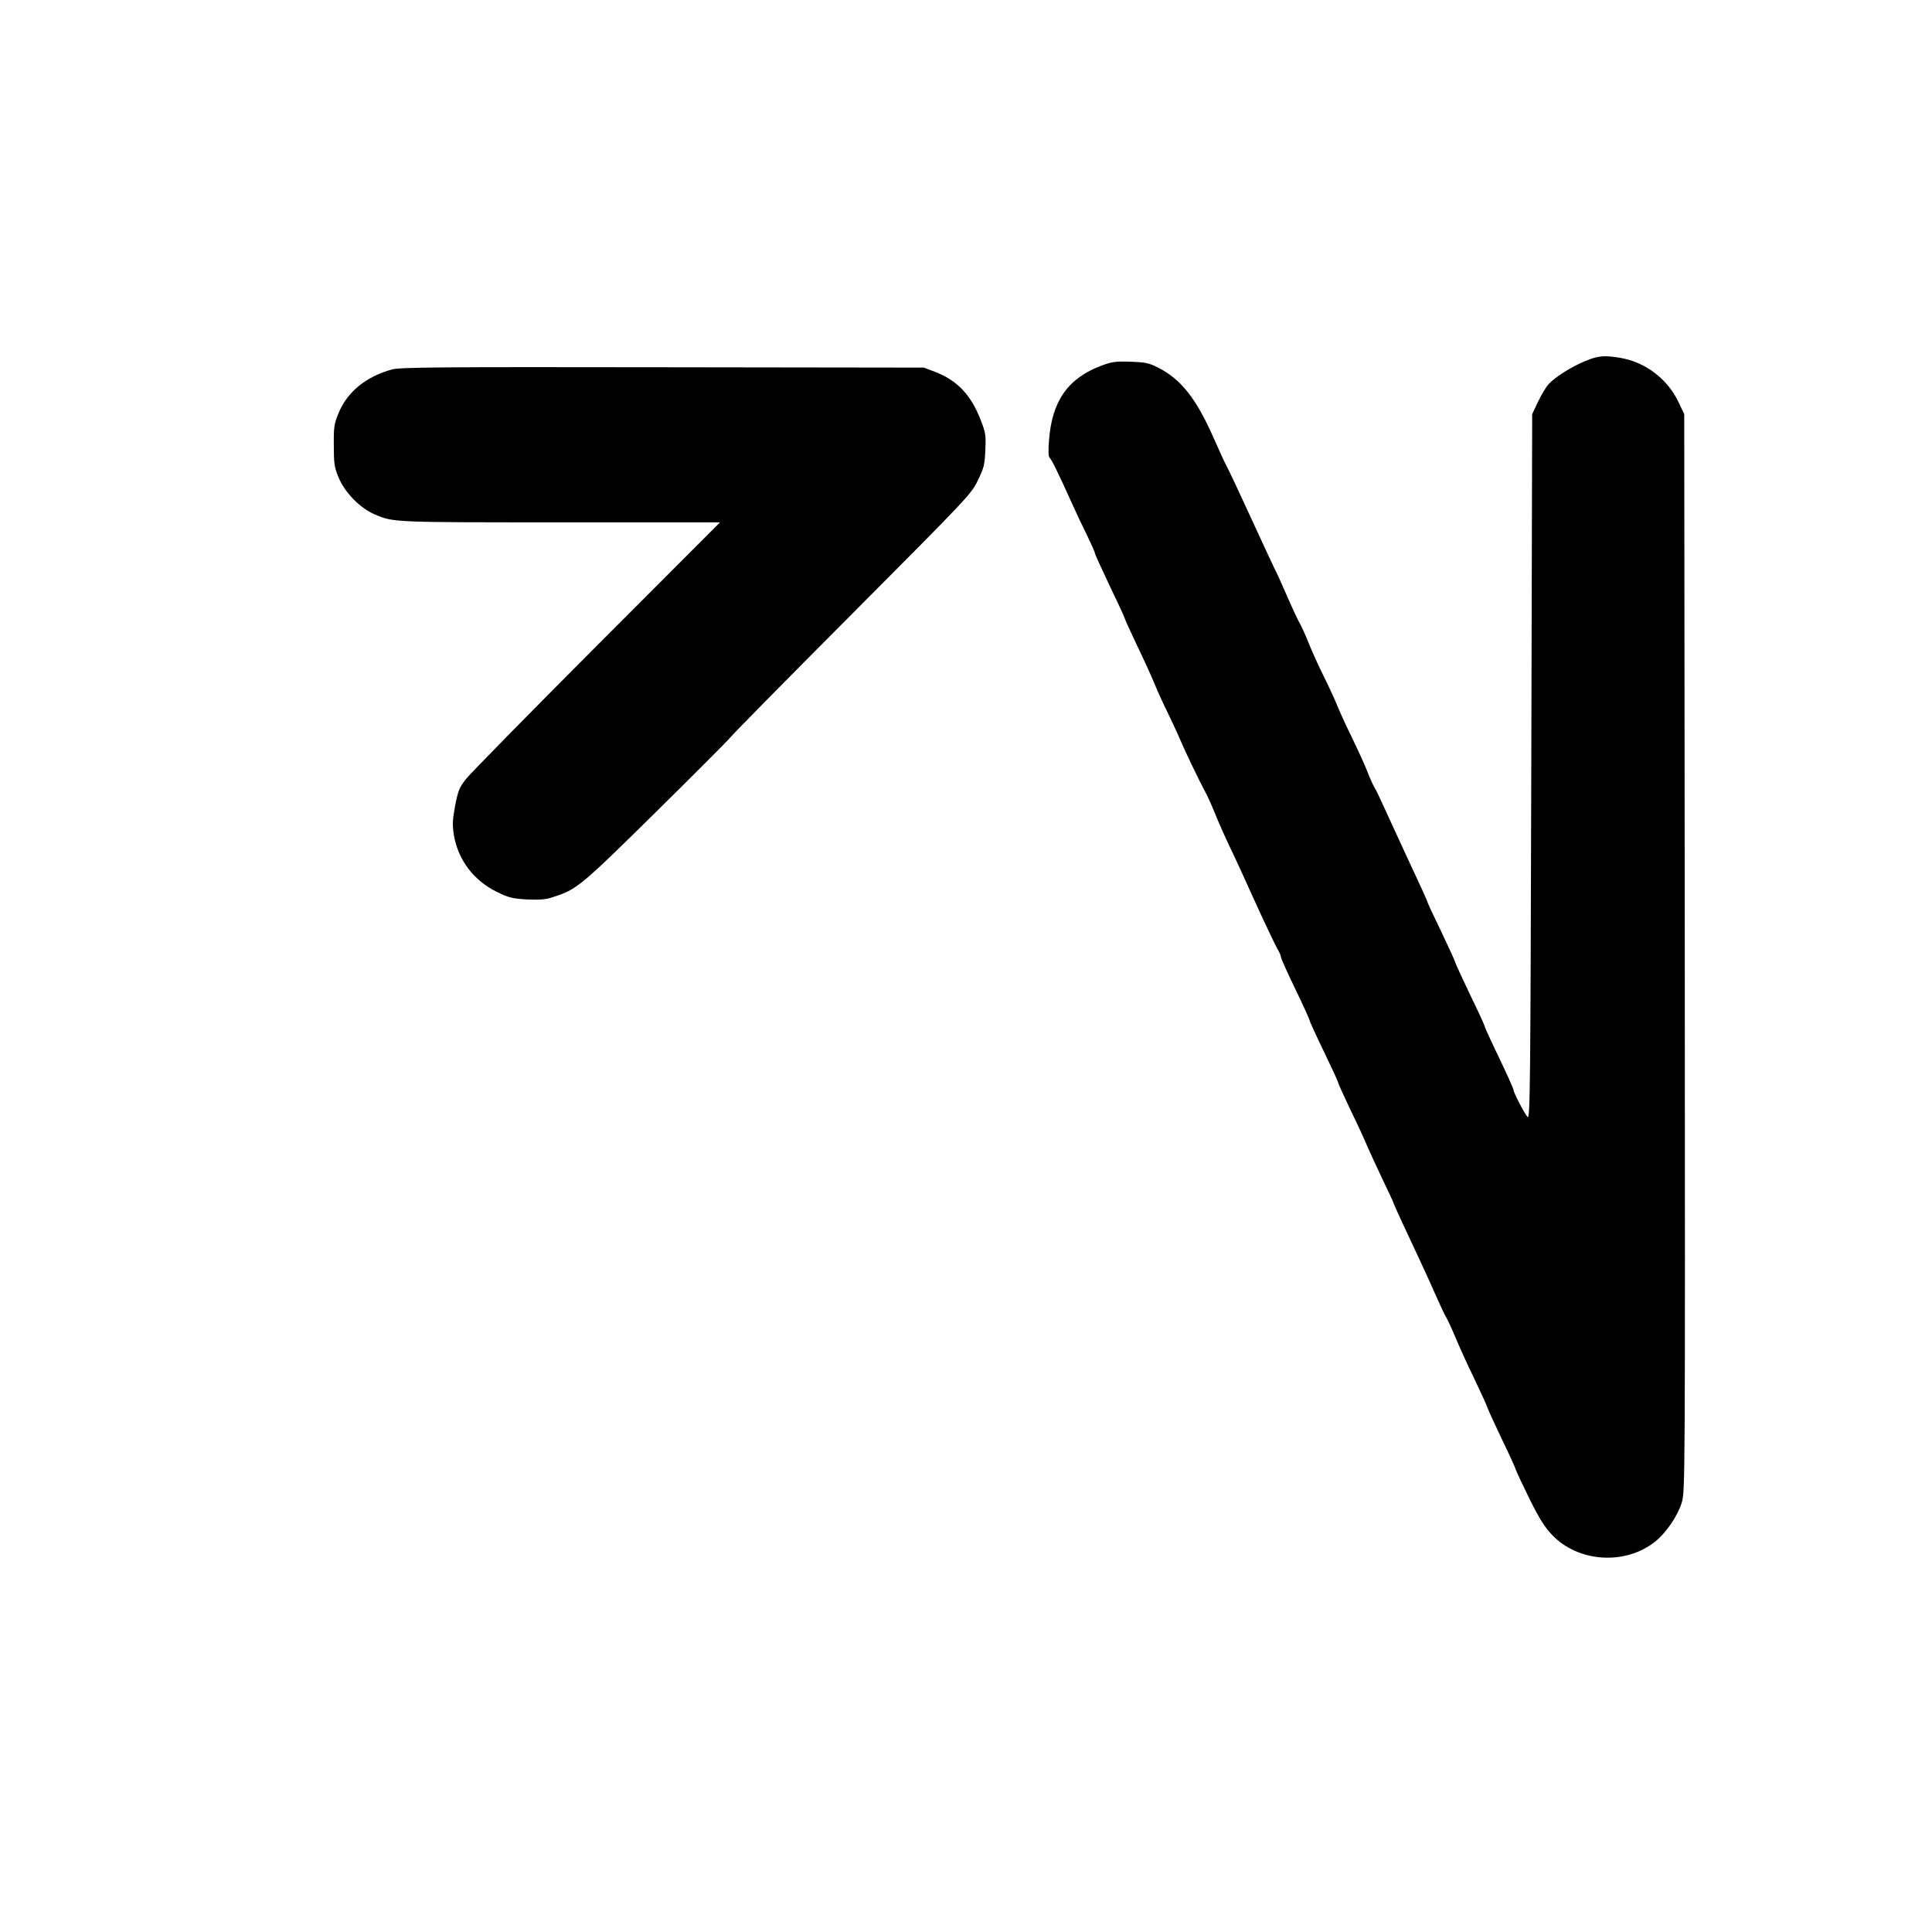
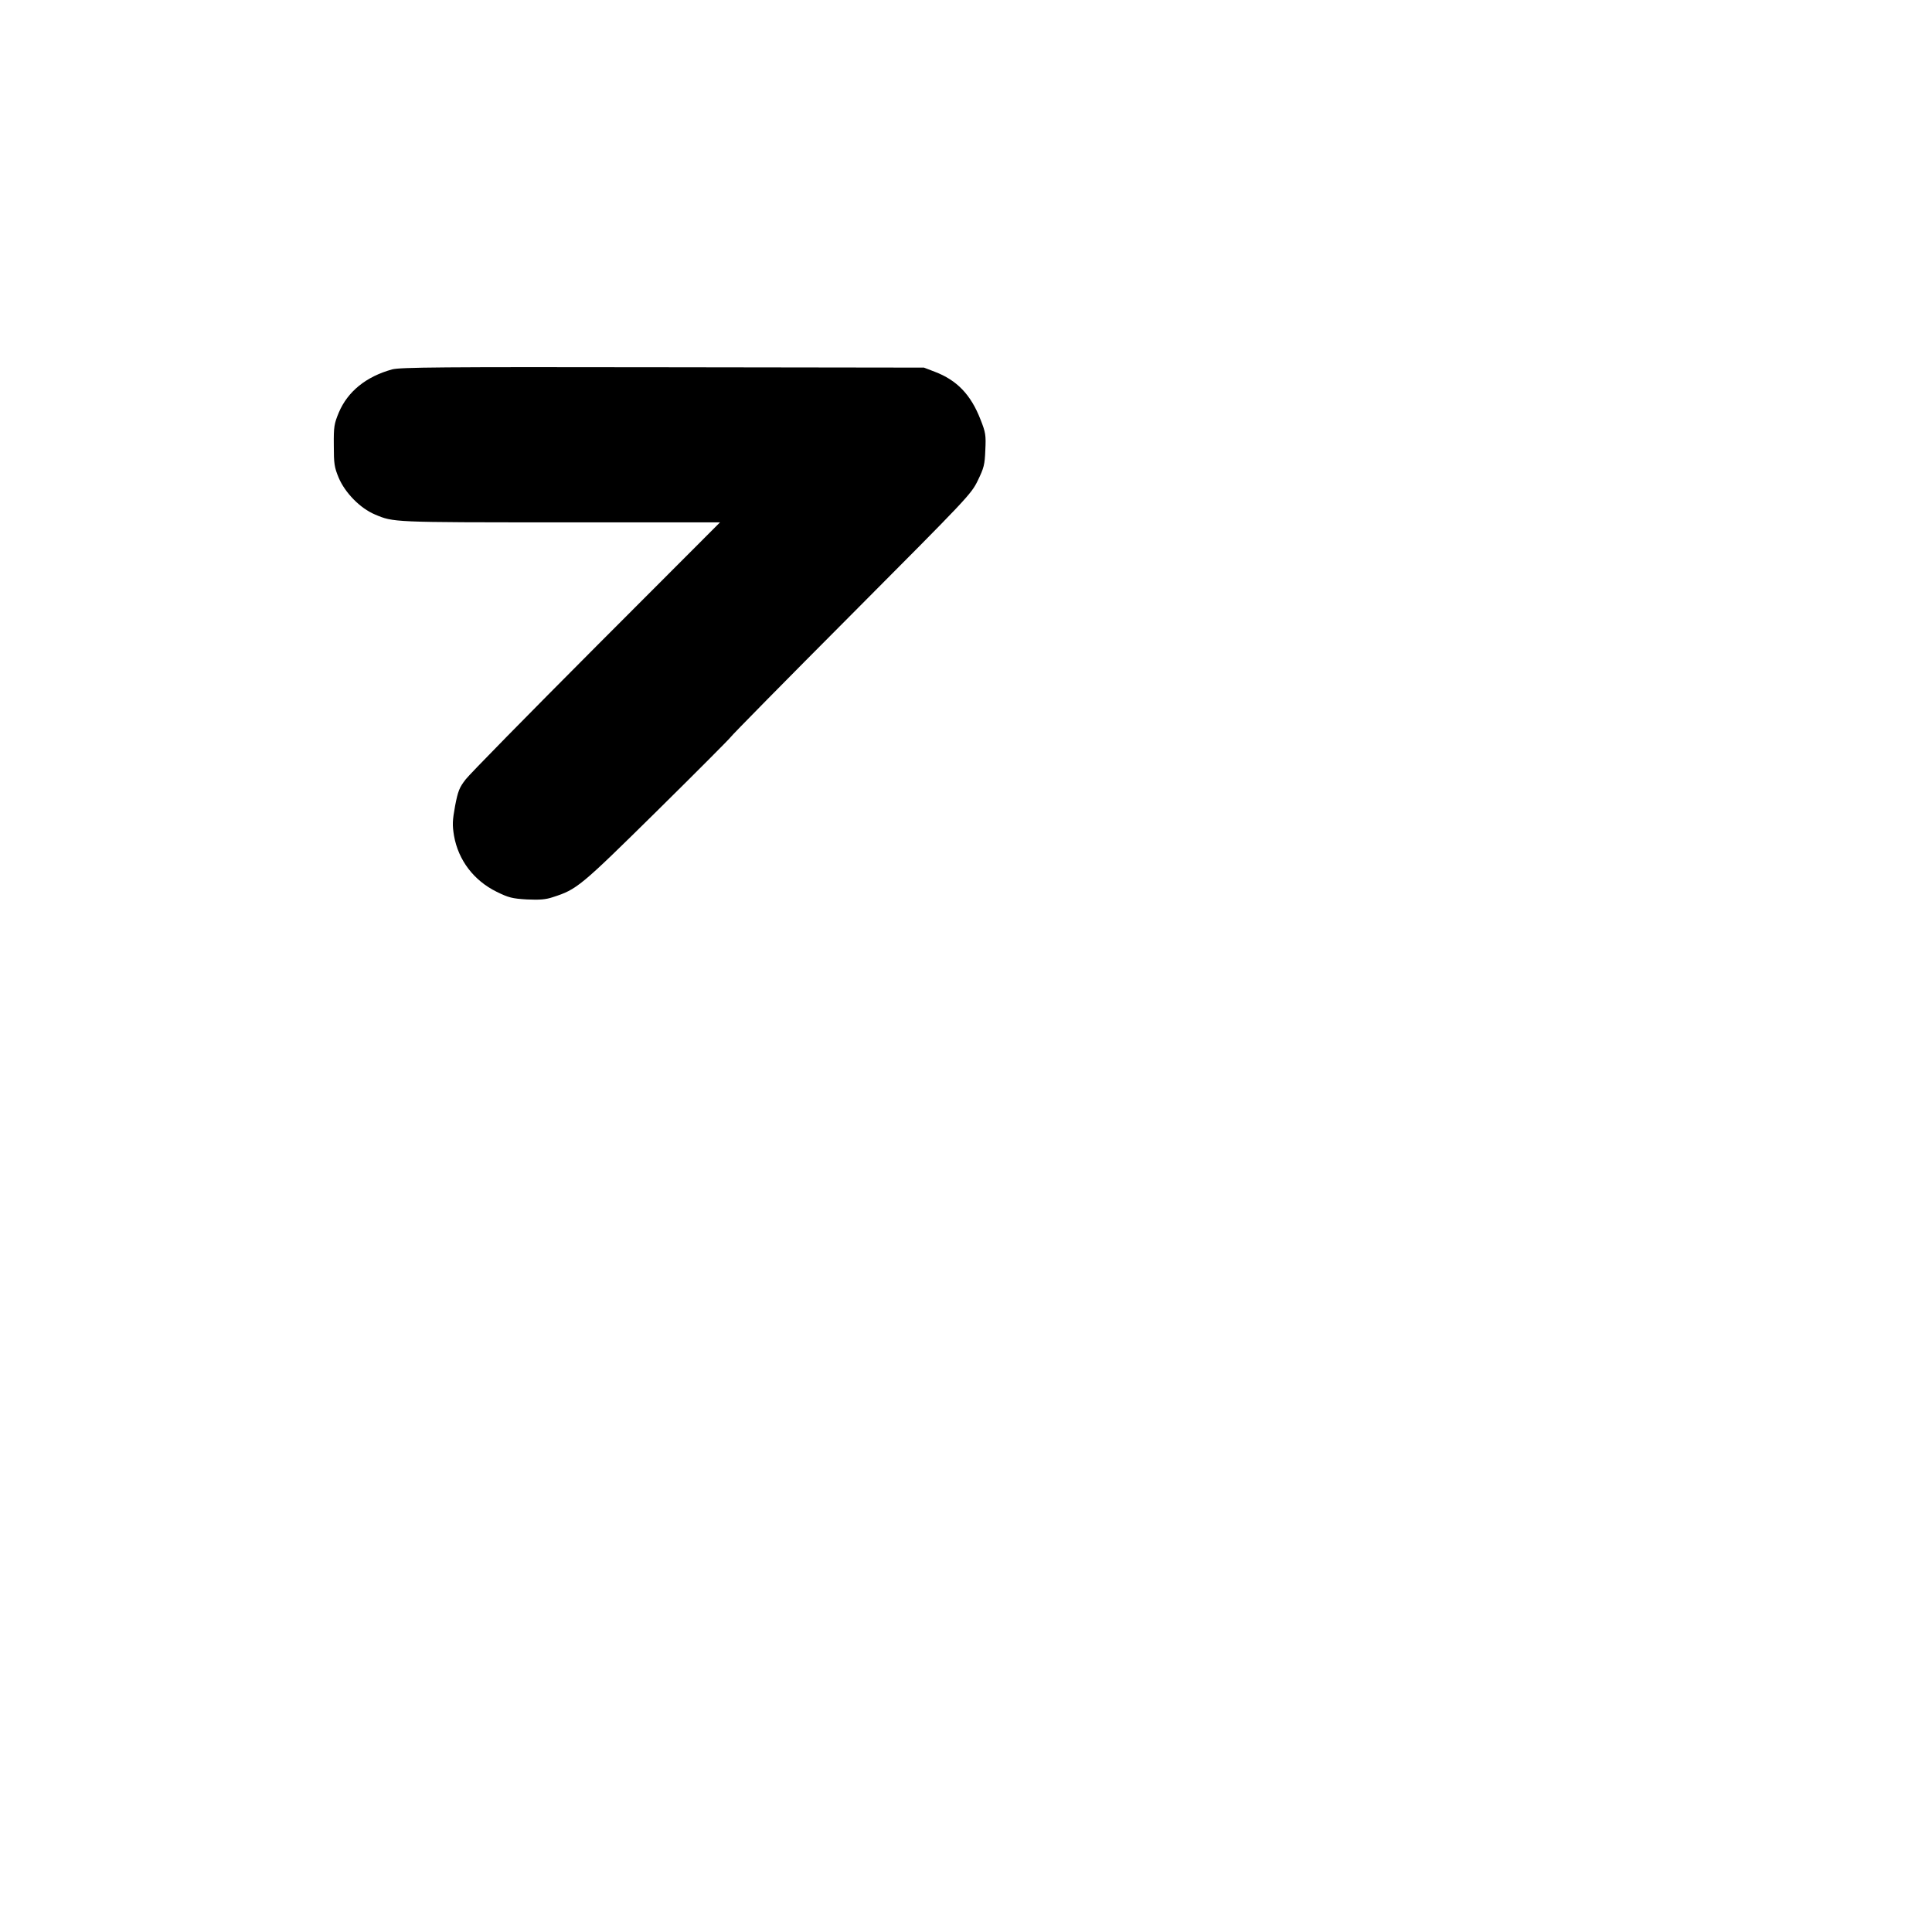
<svg xmlns="http://www.w3.org/2000/svg" version="1.0" width="1080pt" height="1080pt" viewBox="0 0 1080 1080" preserveAspectRatio="xMidYMid meet">
  <g transform="translate(0,1080) scale(0.1,-0.1)" fill="#000000" stroke="none">
-     <path d="M8860 8781 c-77 -32 -164 -87 -202 -127 -15 -16 -42 -61 -60 -99 l-33 -70 -5 -1974 c-5 -1790 -6 -1971 -21 -1955 -20 24 -79 138 -79 153 0 6 -36 86 -80 178 -44 91 -80 170 -80 174 0 5 -35 82 -79 172 -43 90 -82 174 -86 187 -4 14 -41 94 -81 178 -41 84 -74 155 -74 159 0 3 -42 97 -94 207 -51 111 -115 248 -141 306 -26 58 -53 115 -61 127 -8 12 -28 57 -44 99 -17 42 -54 122 -81 178 -28 56 -64 134 -80 173 -16 40 -52 118 -80 174 -28 56 -66 140 -85 188 -19 47 -41 95 -48 106 -7 11 -39 79 -70 150 -31 72 -64 144 -73 160 -8 17 -67 142 -129 278 -63 137 -123 265 -134 285 -11 20 -44 92 -74 160 -99 225 -184 332 -312 397 -51 26 -72 30 -154 33 -82 3 -104 0 -163 -22 -187 -70 -277 -198 -293 -418 -5 -58 -3 -92 3 -96 10 -7 55 -99 128 -262 21 -47 58 -125 82 -173 23 -48 43 -92 43 -98 0 -5 36 -84 79 -175 44 -91 83 -175 87 -187 3 -12 36 -83 71 -157 36 -74 80 -171 98 -215 18 -44 51 -116 73 -160 21 -44 52 -109 67 -145 29 -69 112 -241 144 -300 11 -19 36 -75 56 -125 20 -49 56 -130 80 -180 24 -49 89 -190 144 -313 56 -123 111 -237 121 -255 11 -18 20 -38 20 -45 0 -8 36 -88 80 -179 44 -91 80 -170 80 -175 0 -5 36 -84 80 -175 44 -91 80 -169 80 -174 0 -5 32 -75 70 -155 39 -80 79 -167 89 -192 11 -26 49 -109 85 -185 36 -75 66 -139 66 -142 0 -3 20 -47 43 -97 85 -181 156 -334 197 -428 23 -52 48 -105 56 -117 7 -12 30 -61 50 -109 20 -48 66 -151 104 -228 37 -78 71 -151 74 -163 4 -12 40 -91 80 -175 41 -84 77 -163 80 -175 4 -12 39 -86 77 -164 53 -107 84 -156 125 -199 146 -154 409 -171 576 -38 62 49 126 144 149 218 19 64 19 104 17 3075 l-3 3010 -32 67 c-62 131 -187 225 -328 248 -89 15 -123 11 -195 -19z" />
    <path d="M2192 8735 c-145 -40 -248 -123 -298 -241 -26 -63 -29 -79 -28 -184 0 -102 3 -122 27 -180 36 -85 120 -171 203 -206 104 -44 96 -44 1034 -44 l895 0 -691 -692 c-380 -381 -709 -716 -731 -745 -35 -45 -43 -65 -59 -148 -15 -83 -16 -106 -6 -167 24 -136 110 -250 238 -313 67 -33 87 -38 169 -43 71 -3 105 -1 146 13 134 43 153 59 579 479 223 220 409 407 414 415 5 9 309 318 676 686 648 651 669 672 706 749 34 70 39 88 42 170 4 83 2 98 -27 171 -54 139 -132 220 -256 267 l-60 23 -1460 2 c-1241 2 -1468 0 -1513 -12z" />
  </g>
</svg>